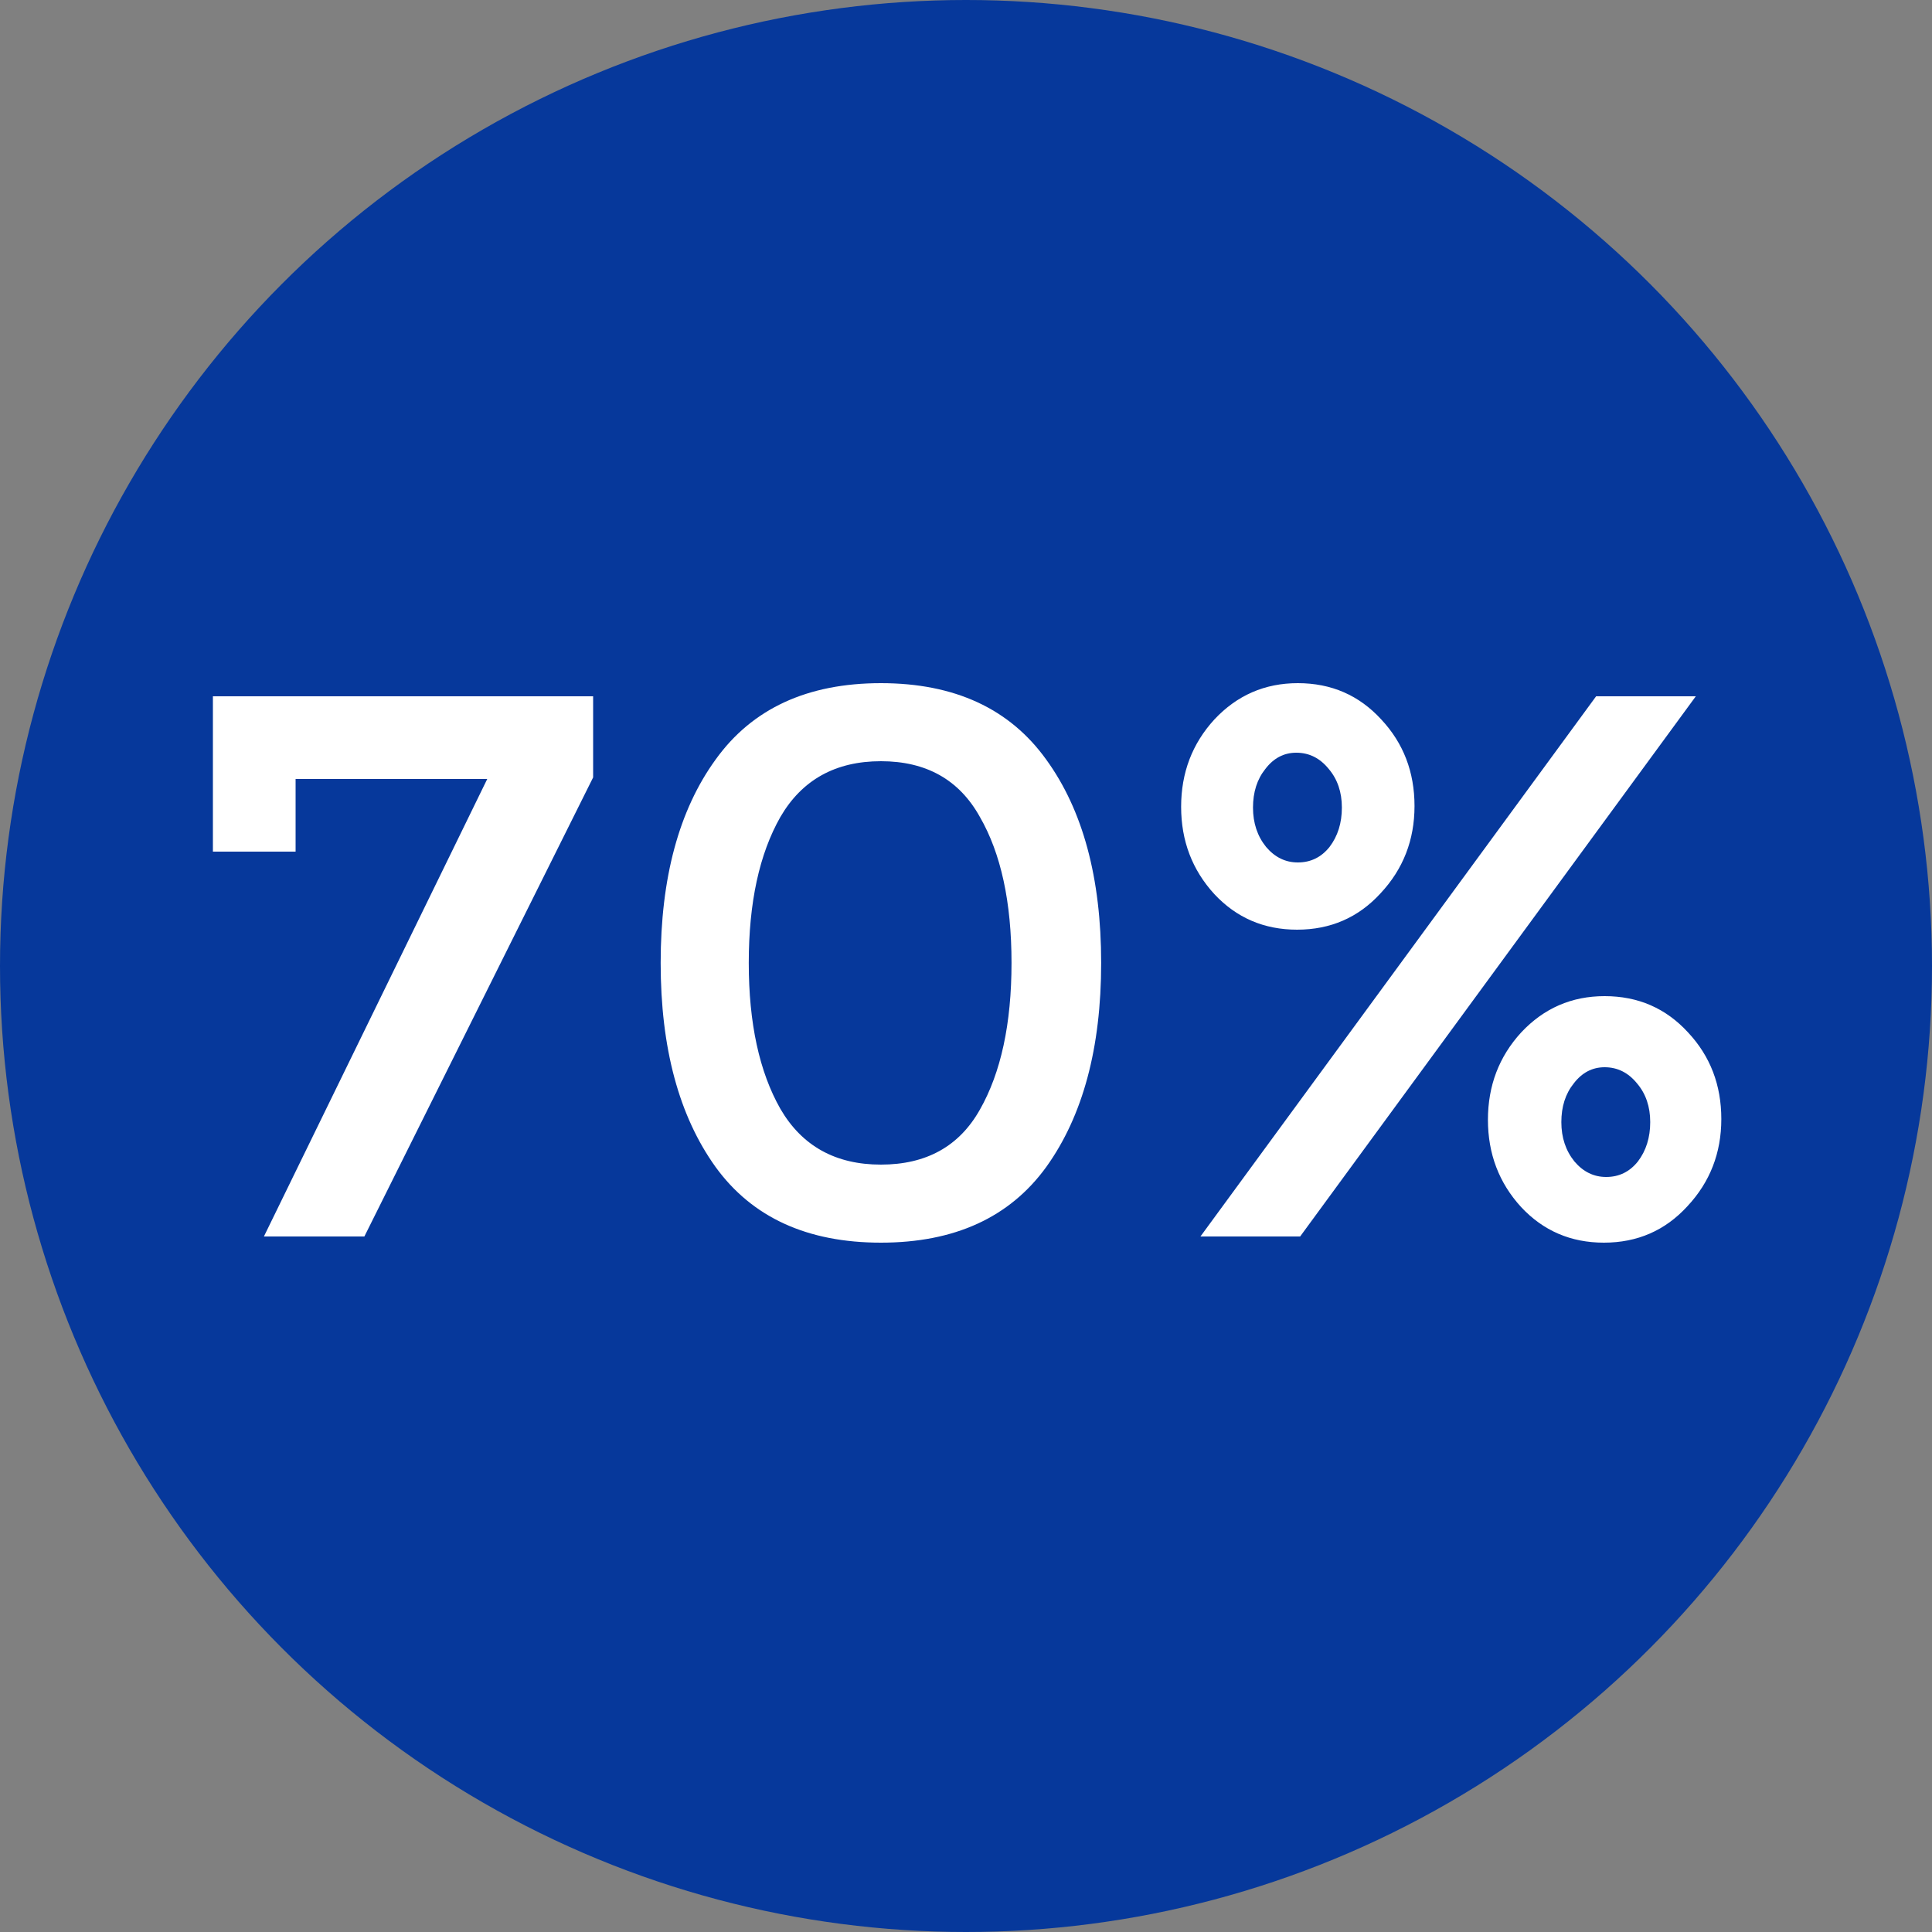
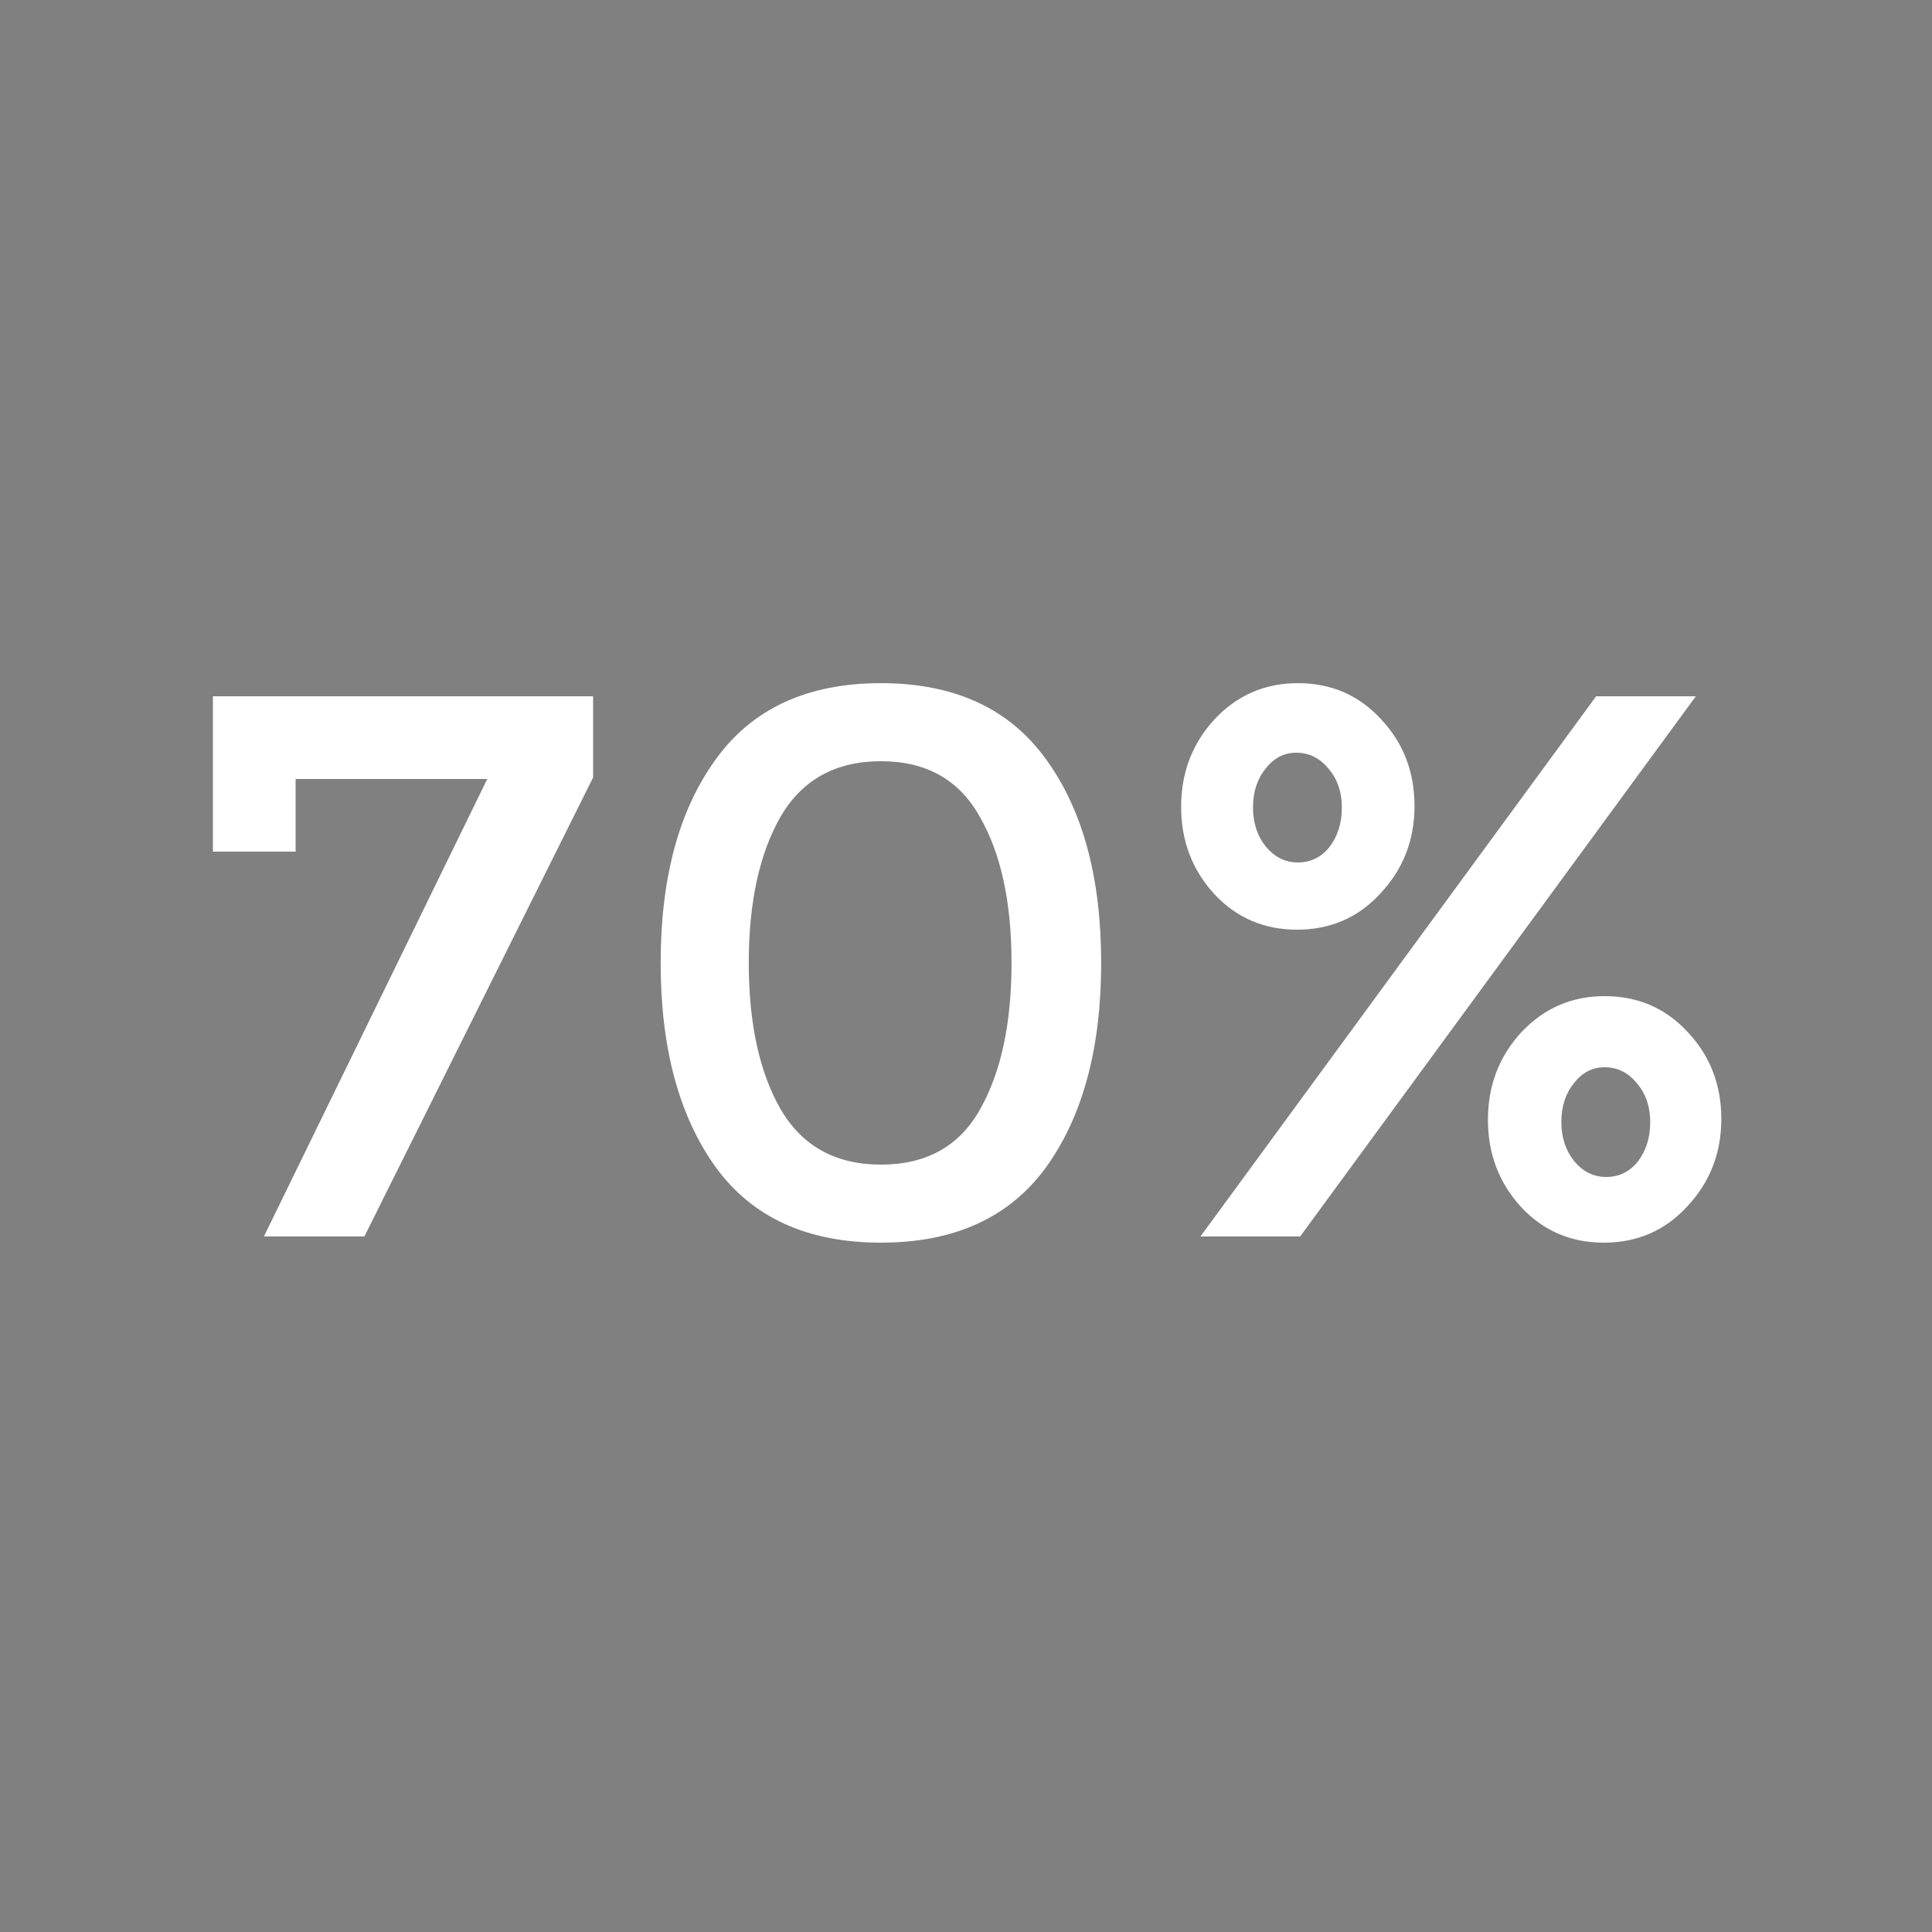
<svg xmlns="http://www.w3.org/2000/svg" width="100" height="100" viewBox="0 0 100 100" fill="none">
  <rect x="0" y="0" width="100" height="100" fill="#808080" stroke="none" />
-   <circle cx="50" cy="50" r="50" fill="#06389B" />
  <path d="M11.02 44.08V36.04H30.7V40.24L18.86 64H13.66L25.22 40.32H15.3V44.08H11.02ZM40.396 42.28C39.303 44.2 38.756 46.72 38.756 49.84C38.756 52.96 39.303 55.48 40.396 57.4C41.516 59.32 43.249 60.28 45.596 60.28C47.943 60.28 49.649 59.333 50.716 57.44C51.809 55.52 52.356 52.987 52.356 49.84C52.356 46.693 51.809 44.173 50.716 42.28C49.649 40.36 47.943 39.4 45.596 39.4C43.249 39.4 41.516 40.36 40.396 42.28ZM37.036 60.4C35.143 57.76 34.196 54.24 34.196 49.84C34.196 45.44 35.143 41.933 37.036 39.32C38.929 36.68 41.783 35.36 45.596 35.36C49.409 35.36 52.263 36.68 54.156 39.32C56.049 41.933 56.996 45.44 56.996 49.84C56.996 54.24 56.049 57.76 54.156 60.4C52.263 63.013 49.409 64.32 45.596 64.32C41.783 64.32 38.929 63.013 37.036 60.4ZM71.495 37.24C72.642 38.467 73.215 39.96 73.215 41.72C73.215 43.48 72.628 44.987 71.455 46.24C70.308 47.493 68.868 48.12 67.135 48.12C65.428 48.12 64.002 47.507 62.855 46.28C61.708 45.027 61.135 43.52 61.135 41.76C61.135 40 61.708 38.493 62.855 37.24C64.028 35.987 65.468 35.36 67.175 35.36C68.908 35.36 70.348 35.987 71.495 37.24ZM87.775 36.04L67.295 64H62.135L82.615 36.04H87.775ZM68.815 43.84C69.242 43.28 69.455 42.6 69.455 41.8C69.455 41 69.228 40.333 68.775 39.8C68.322 39.24 67.762 38.96 67.095 38.96C66.455 38.96 65.922 39.24 65.495 39.8C65.068 40.333 64.855 41 64.855 41.8C64.855 42.6 65.082 43.28 65.535 43.84C65.988 44.373 66.535 44.64 67.175 44.64C67.842 44.64 68.388 44.373 68.815 43.84ZM87.375 53.44C88.522 54.667 89.095 56.16 89.095 57.92C89.095 59.68 88.508 61.187 87.335 62.44C86.188 63.693 84.748 64.32 83.015 64.32C81.308 64.32 79.882 63.707 78.735 62.48C77.588 61.227 77.015 59.72 77.015 57.96C77.015 56.2 77.588 54.693 78.735 53.44C79.908 52.187 81.348 51.56 83.055 51.56C84.788 51.56 86.228 52.187 87.375 53.44ZM84.775 60.12C85.202 59.56 85.415 58.88 85.415 58.08C85.415 57.28 85.188 56.613 84.735 56.08C84.282 55.52 83.722 55.24 83.055 55.24C82.415 55.24 81.882 55.52 81.455 56.08C81.028 56.613 80.815 57.28 80.815 58.08C80.815 58.88 81.042 59.56 81.495 60.12C81.948 60.653 82.495 60.92 83.135 60.92C83.802 60.92 84.348 60.653 84.775 60.12Z" fill="white" />
</svg>